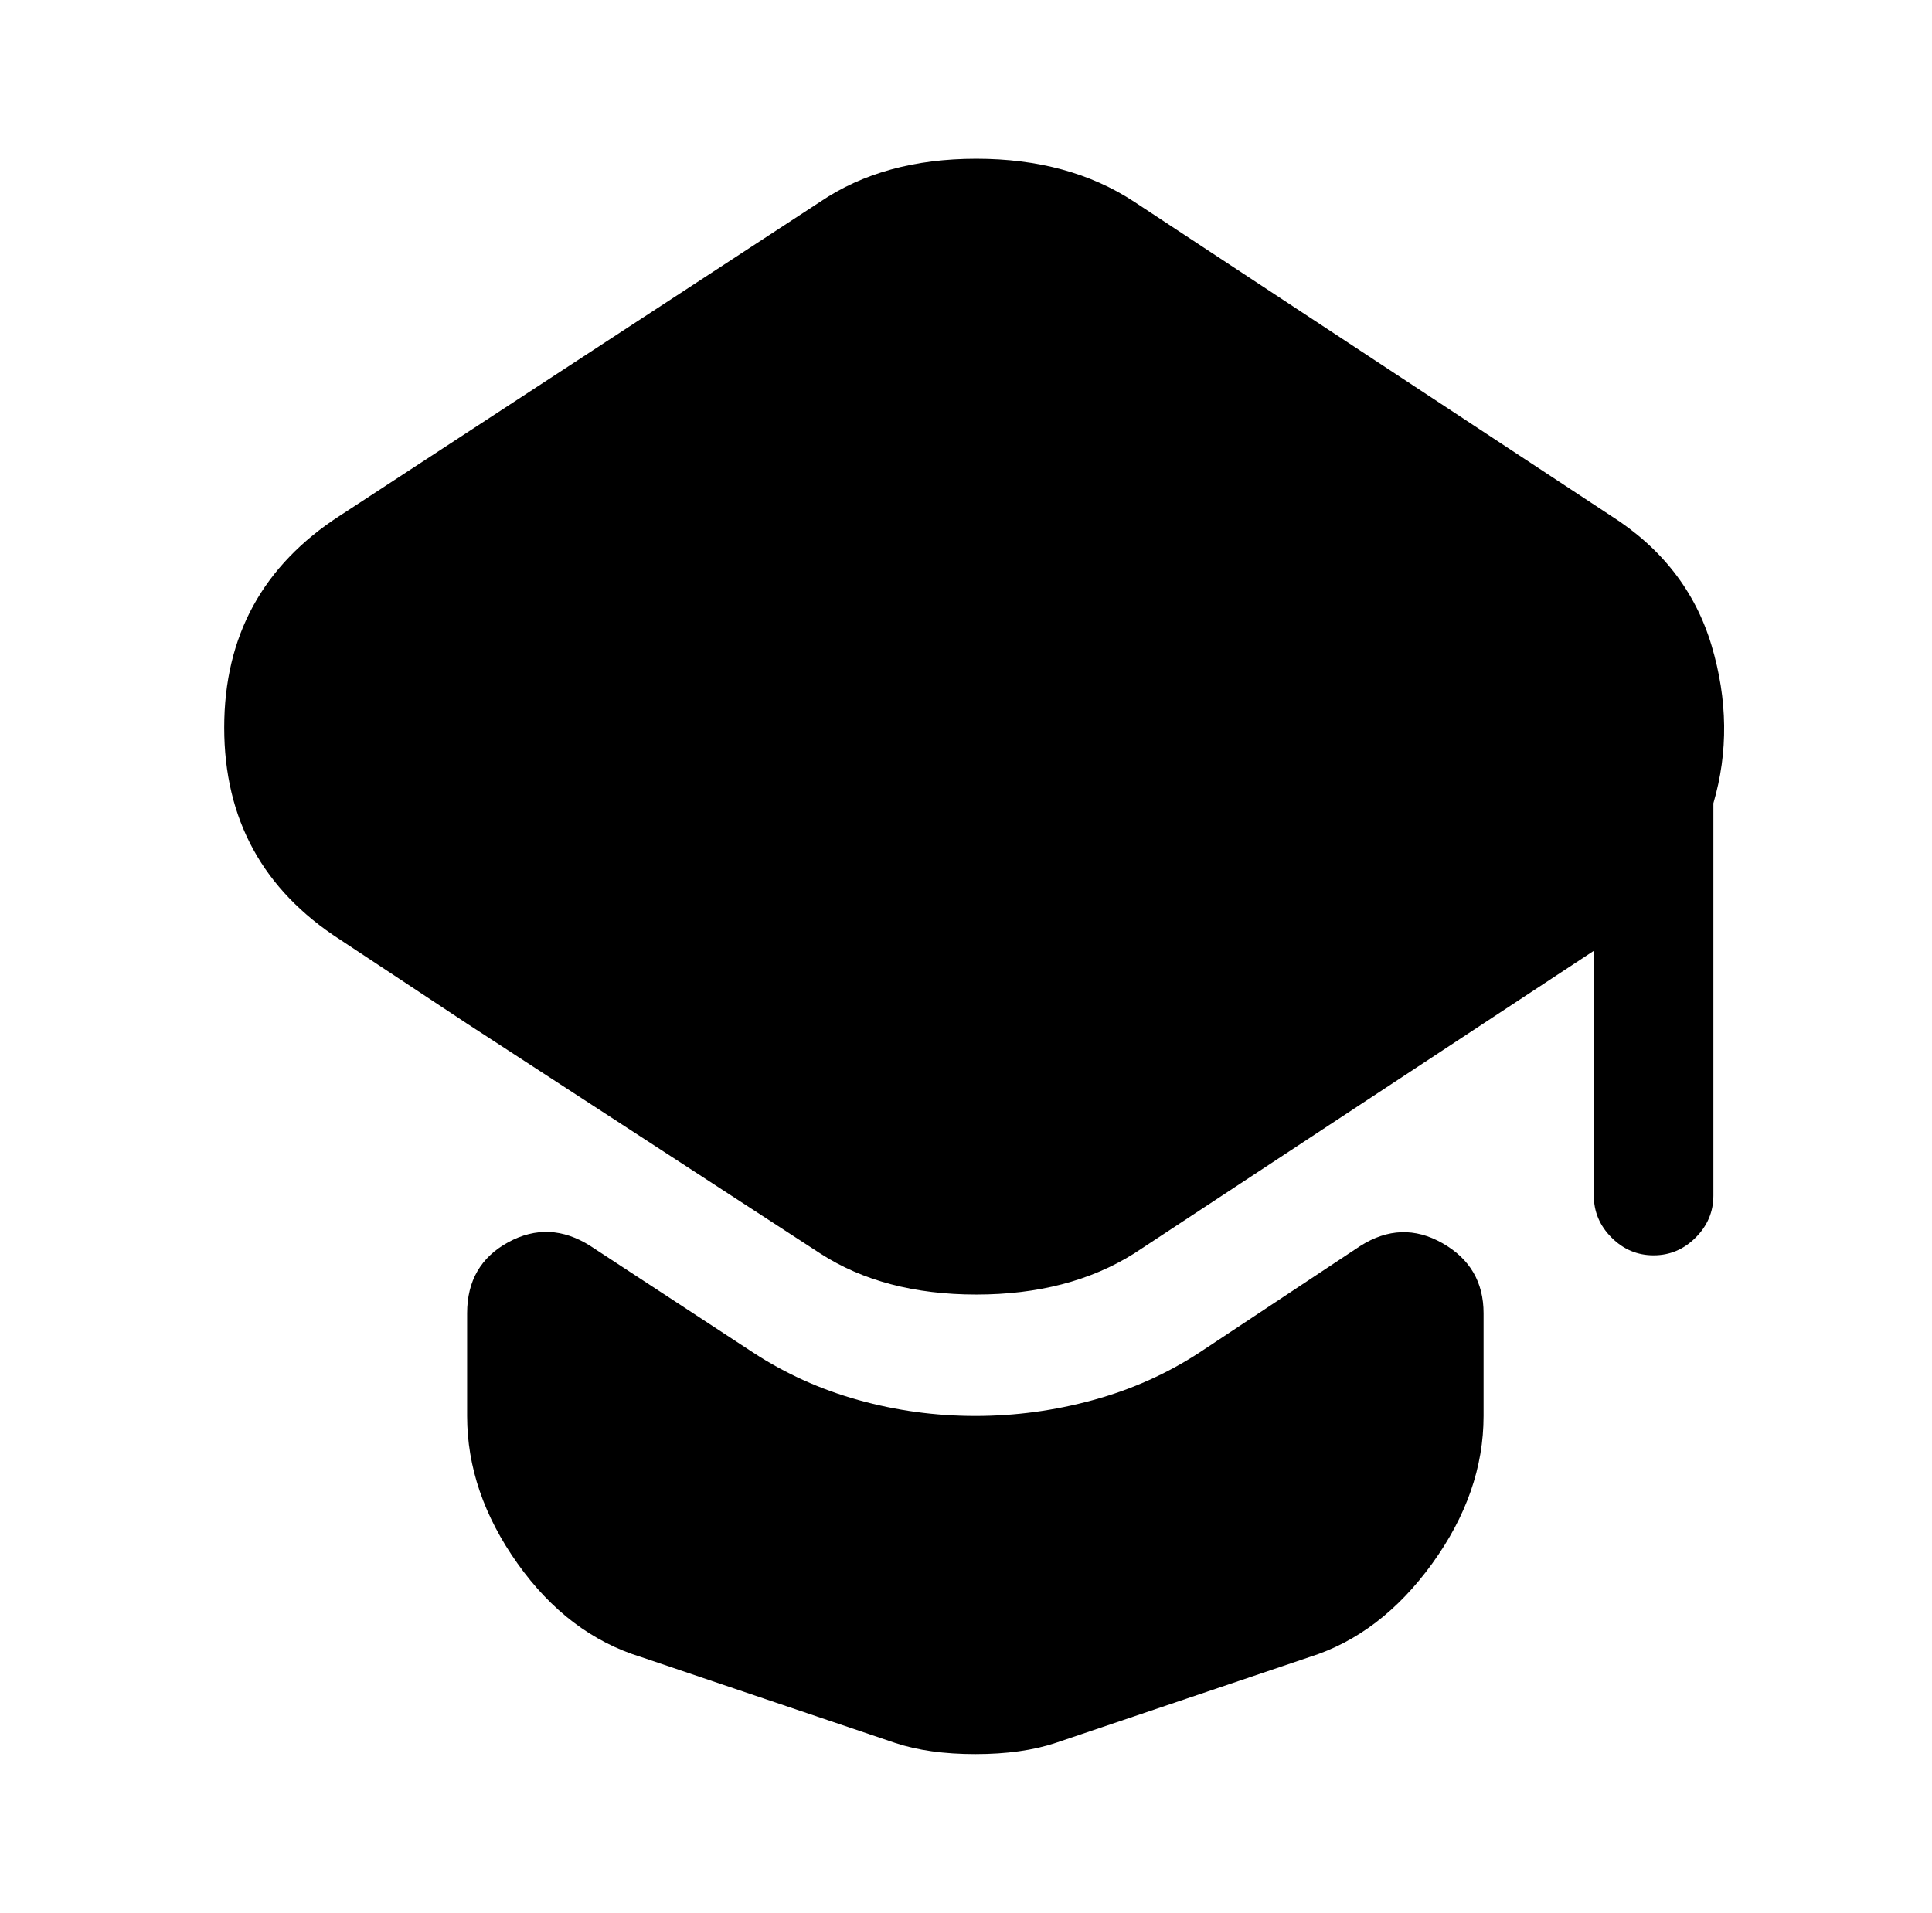
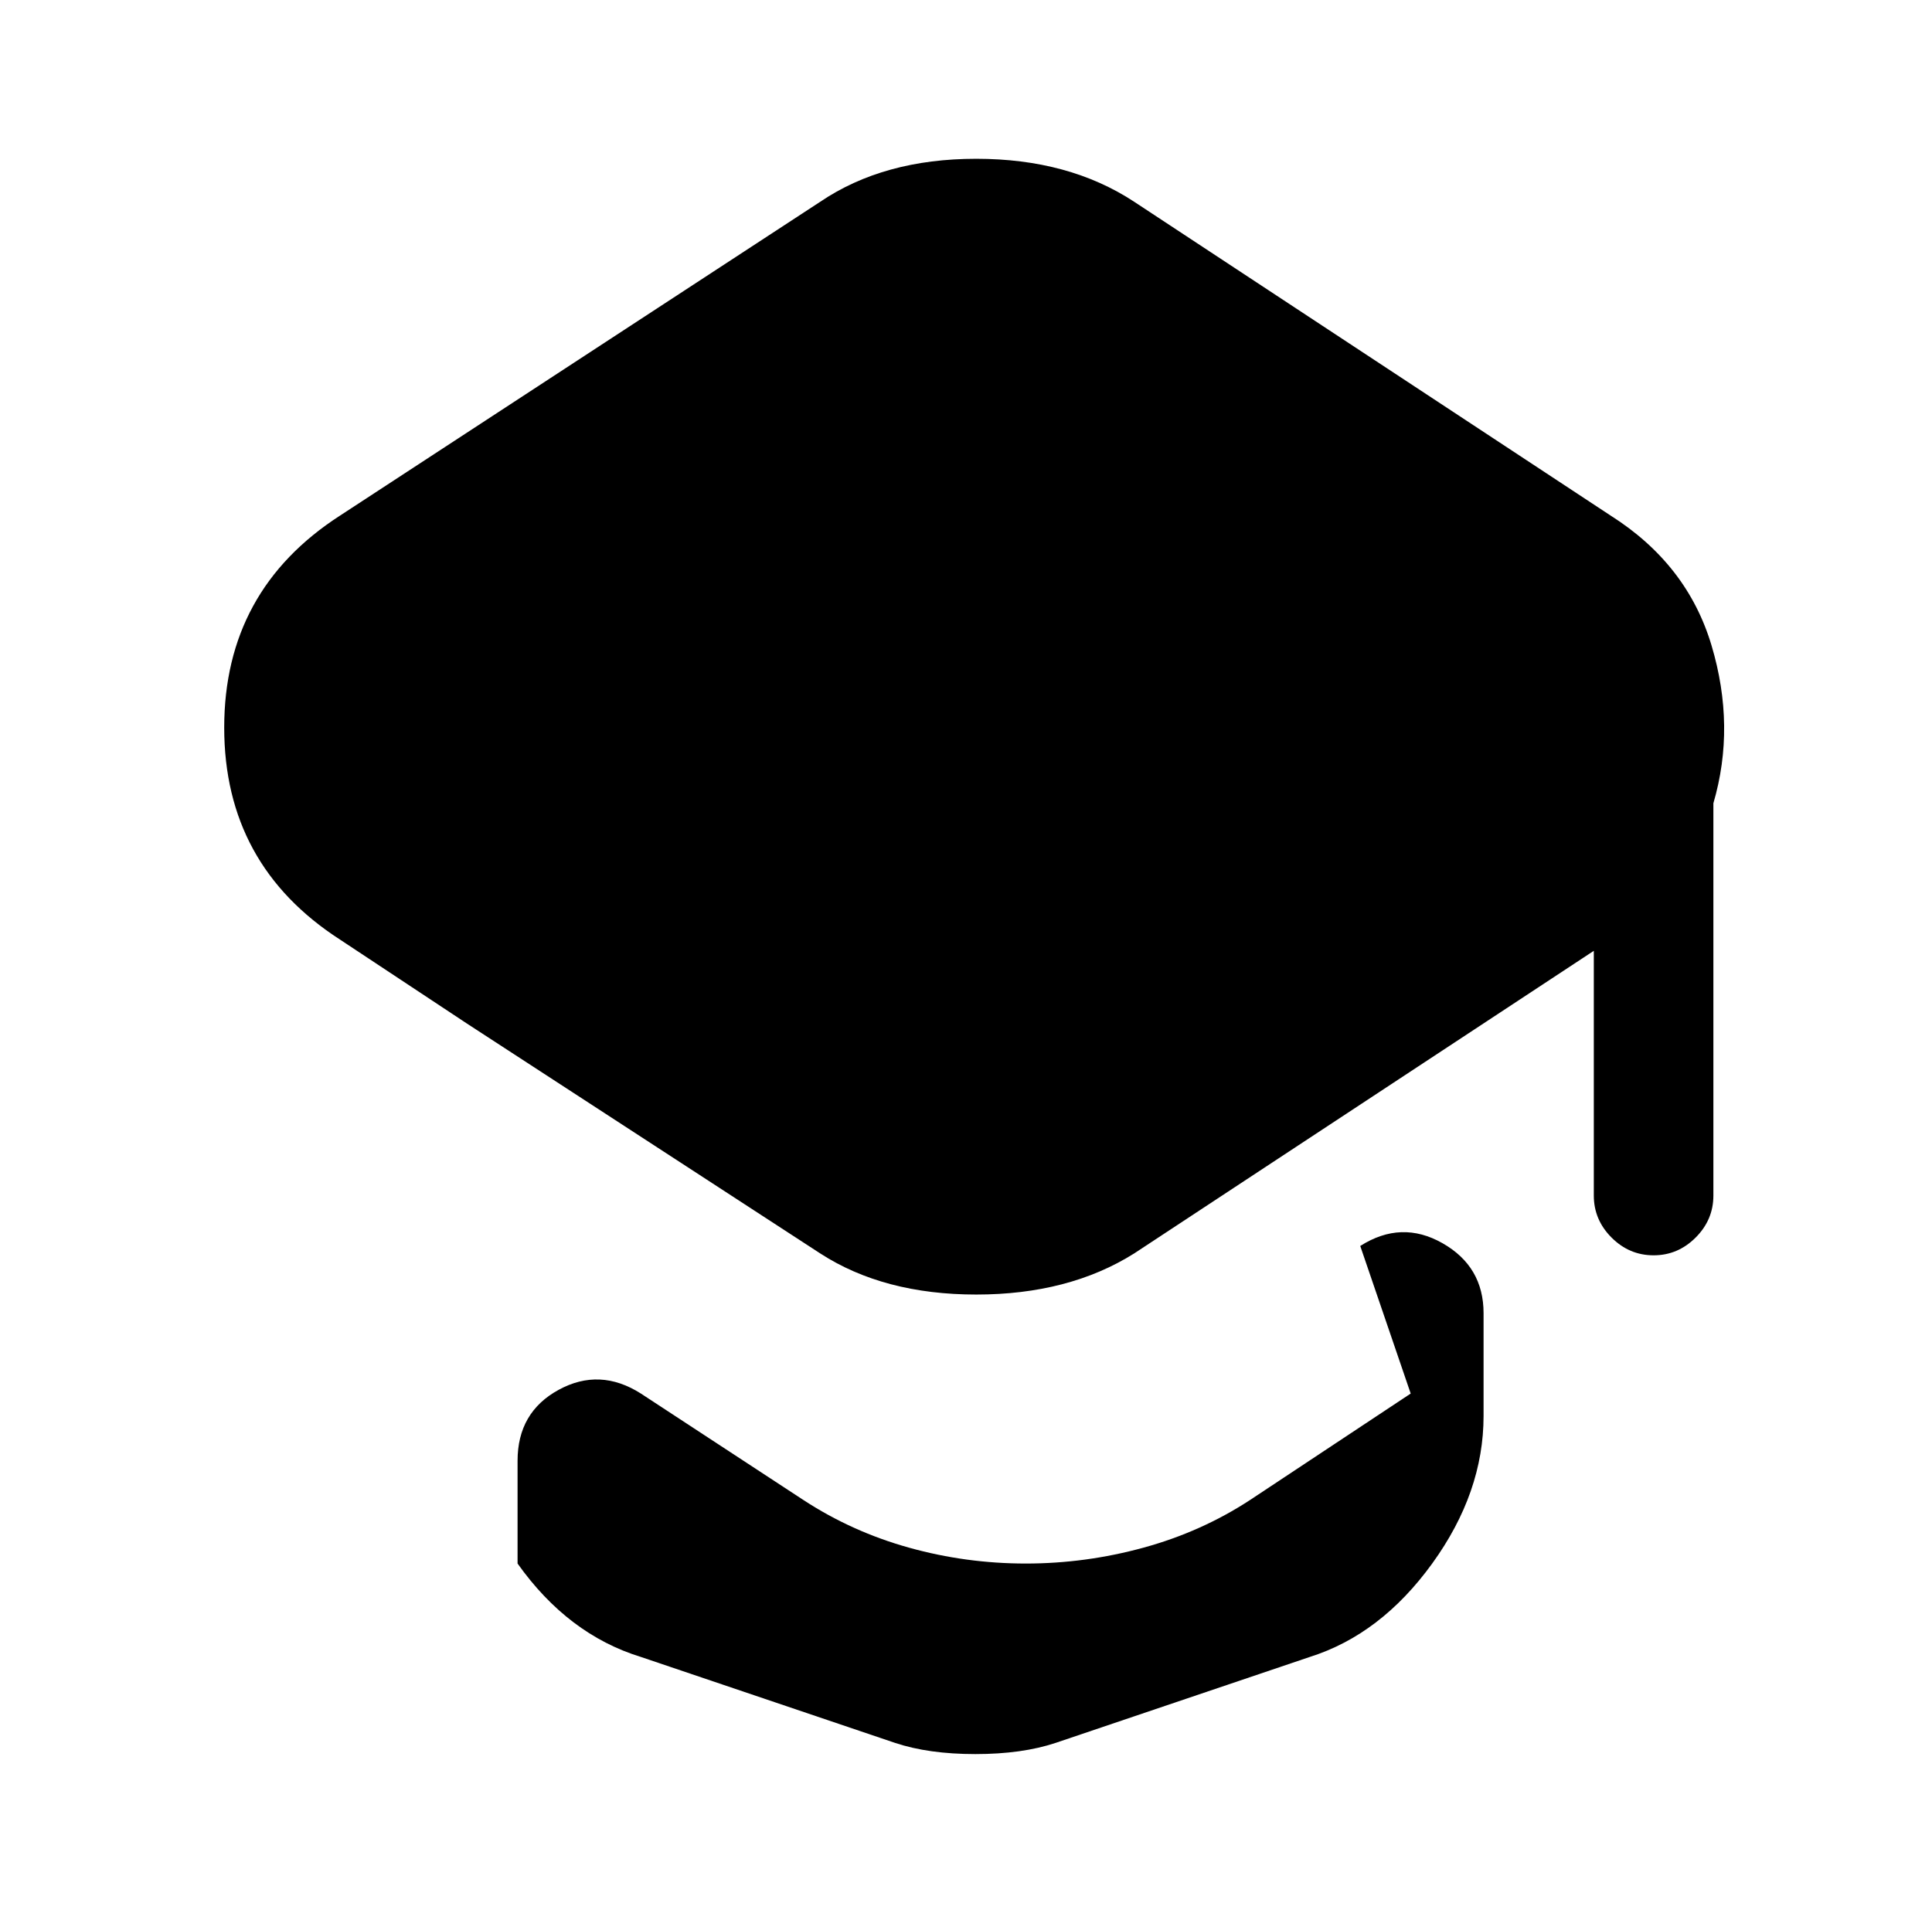
<svg xmlns="http://www.w3.org/2000/svg" version="1.1" viewBox="-10 0 1034 1024">
-   <path fill="currentColor" d="M718 667q22 -14 44 -1.5t22 37.5v55q0 41 -27.5 79t-65.5 50l-136 46q-18 6 -43 6t-43 -6l-136 -46q-39 -12 -66 -50t-27 -79v-55q0 -26 22 -38t44 2l87 57q26 17 56.5 25.5t62.5 8.5t63 -8.5t57 -25.5l86 -57v0zM852 276l-255 -168q-35 -23 -84.5 -23t-83.5 23l-257 168 q-62 40 -62 113.5t62 113.5l68 45l189 123q34 22 83.5 22t84.5 -22l246 -162v131q0 13 9.5 22.5t22.5 9.5t22.5 -9.5t9.5 -22.5v-210q12 -41 -1 -84.5t-54 -69.5v0z" />
+   <path fill="currentColor" d="M718 667q22 -14 44 -1.5t22 37.5v55q0 41 -27.5 79t-65.5 50l-136 46q-18 6 -43 6t-43 -6l-136 -46q-39 -12 -66 -50v-55q0 -26 22 -38t44 2l87 57q26 17 56.5 25.5t62.5 8.5t63 -8.5t57 -25.5l86 -57v0zM852 276l-255 -168q-35 -23 -84.5 -23t-83.5 23l-257 168 q-62 40 -62 113.5t62 113.5l68 45l189 123q34 22 83.5 22t84.5 -22l246 -162v131q0 13 9.5 22.5t22.5 9.5t22.5 -9.5t9.5 -22.5v-210q12 -41 -1 -84.5t-54 -69.5v0z" />
</svg>